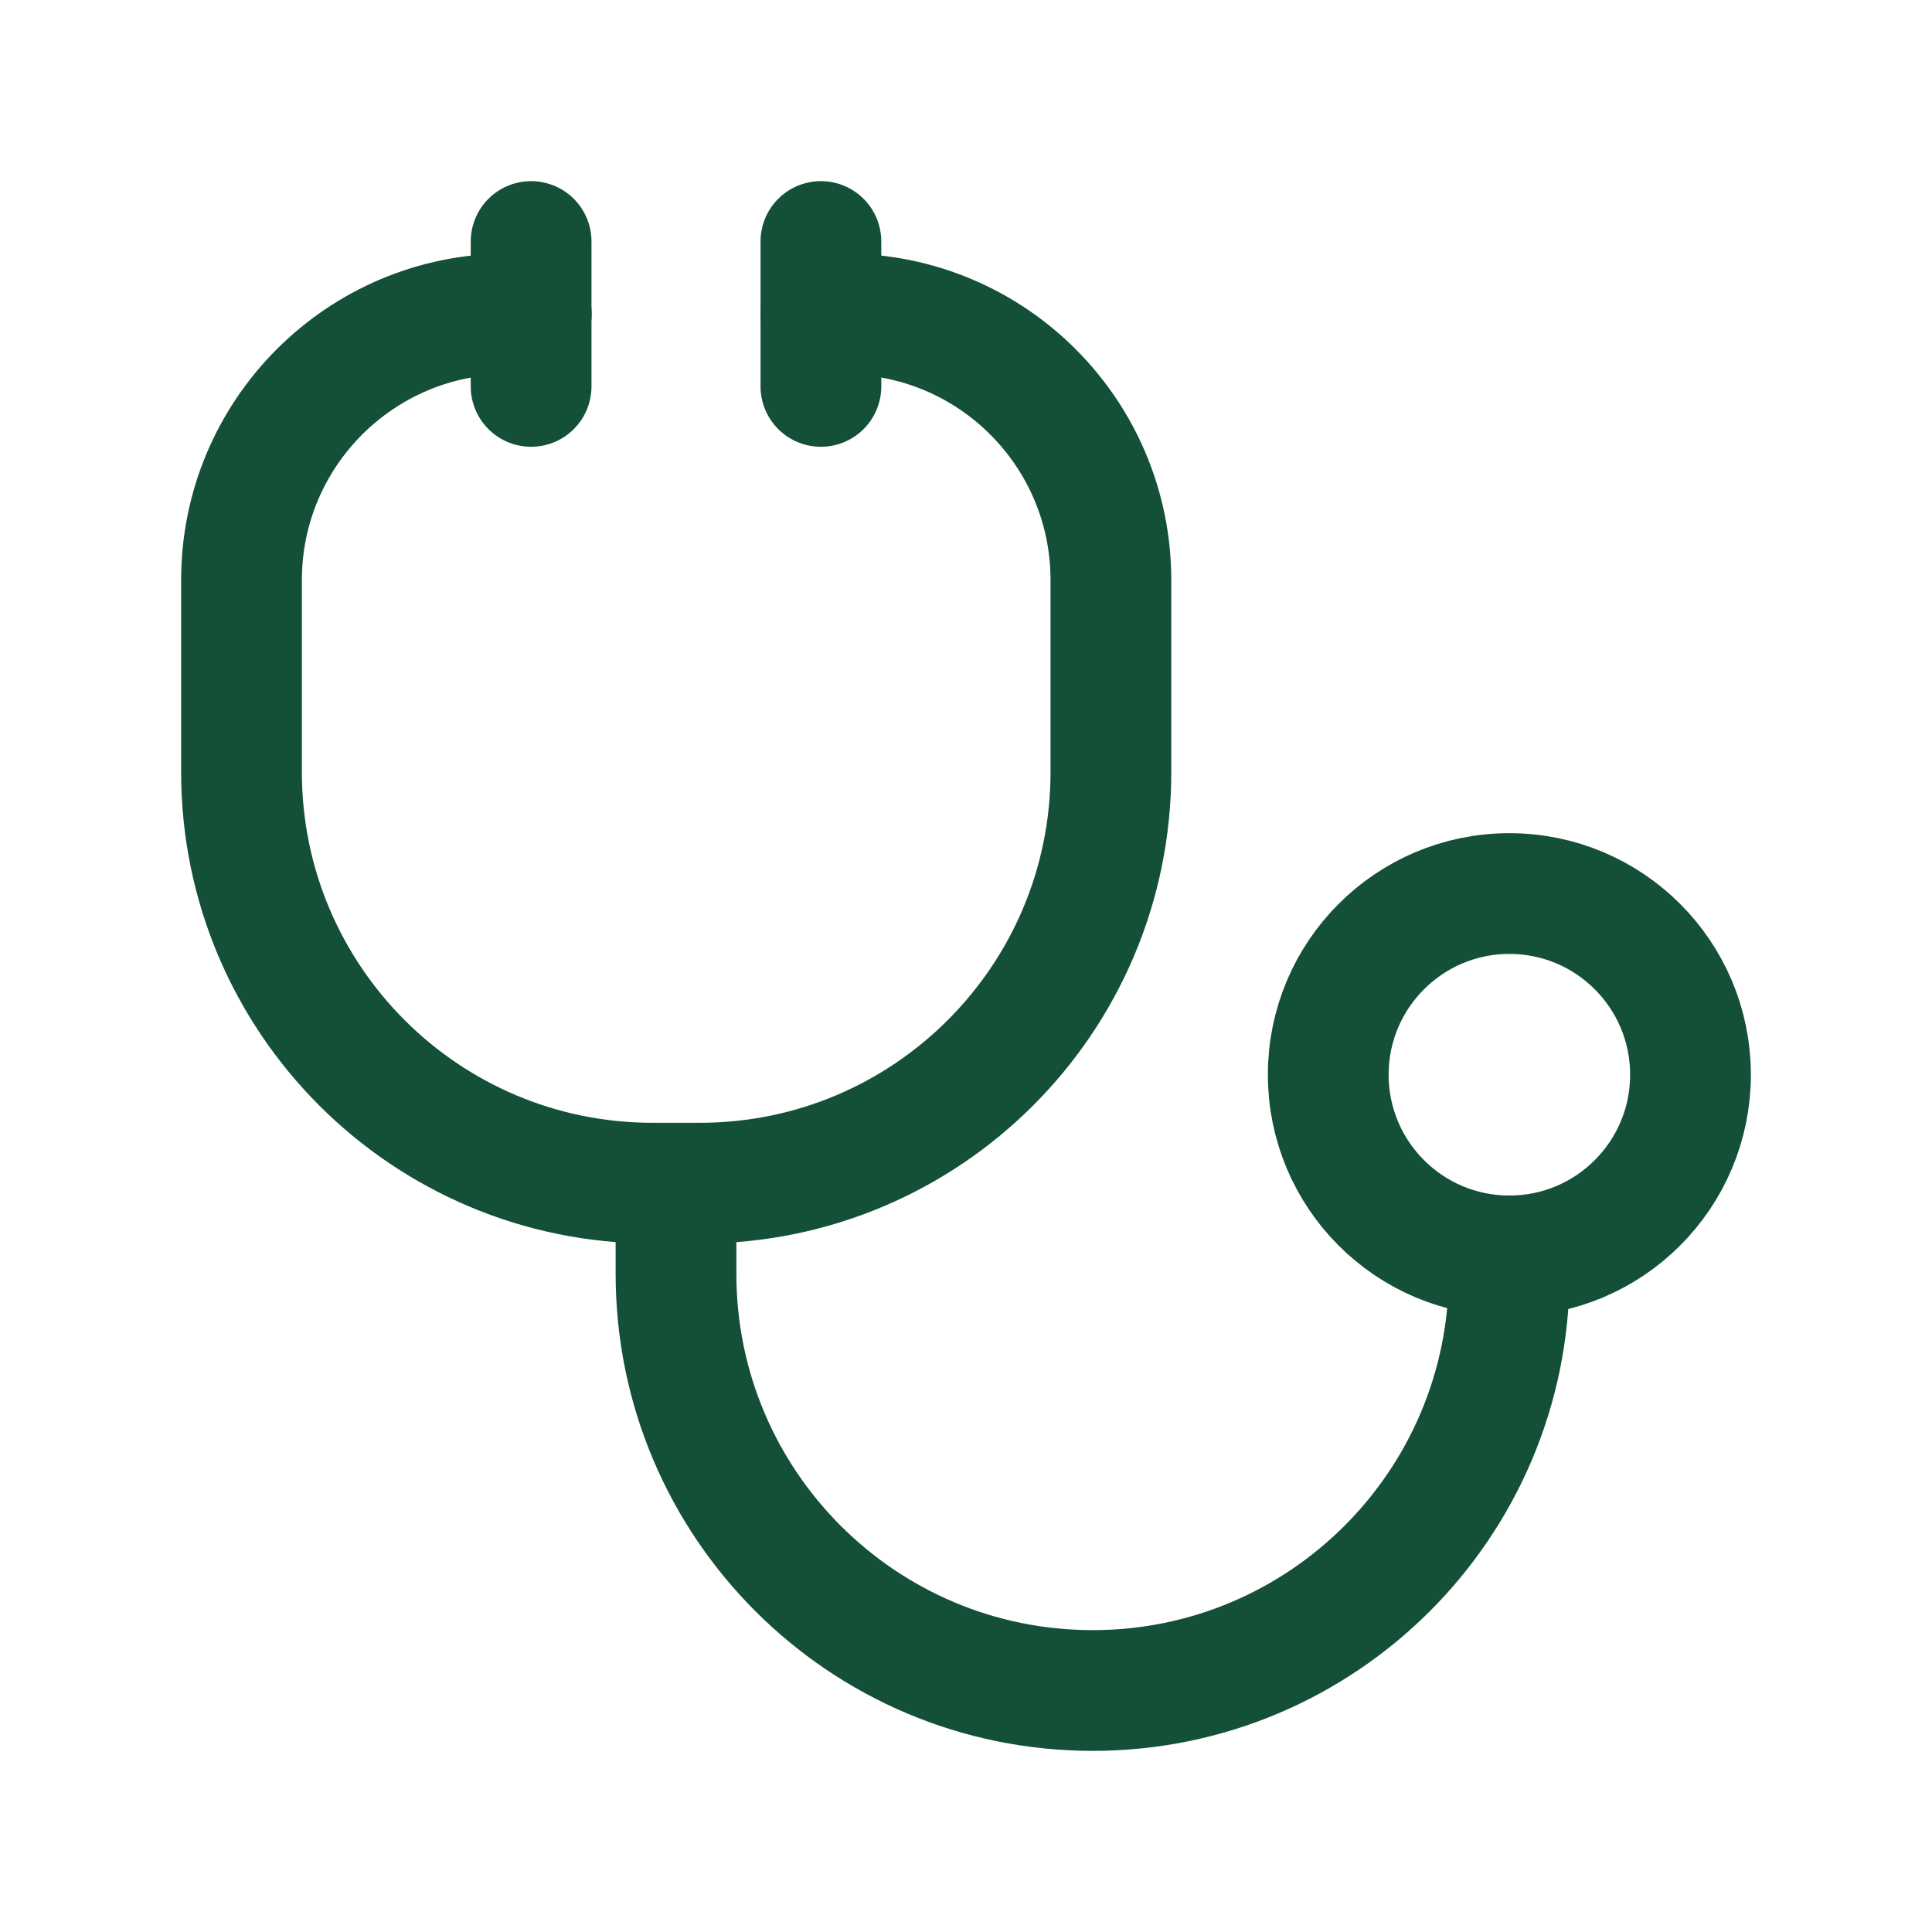
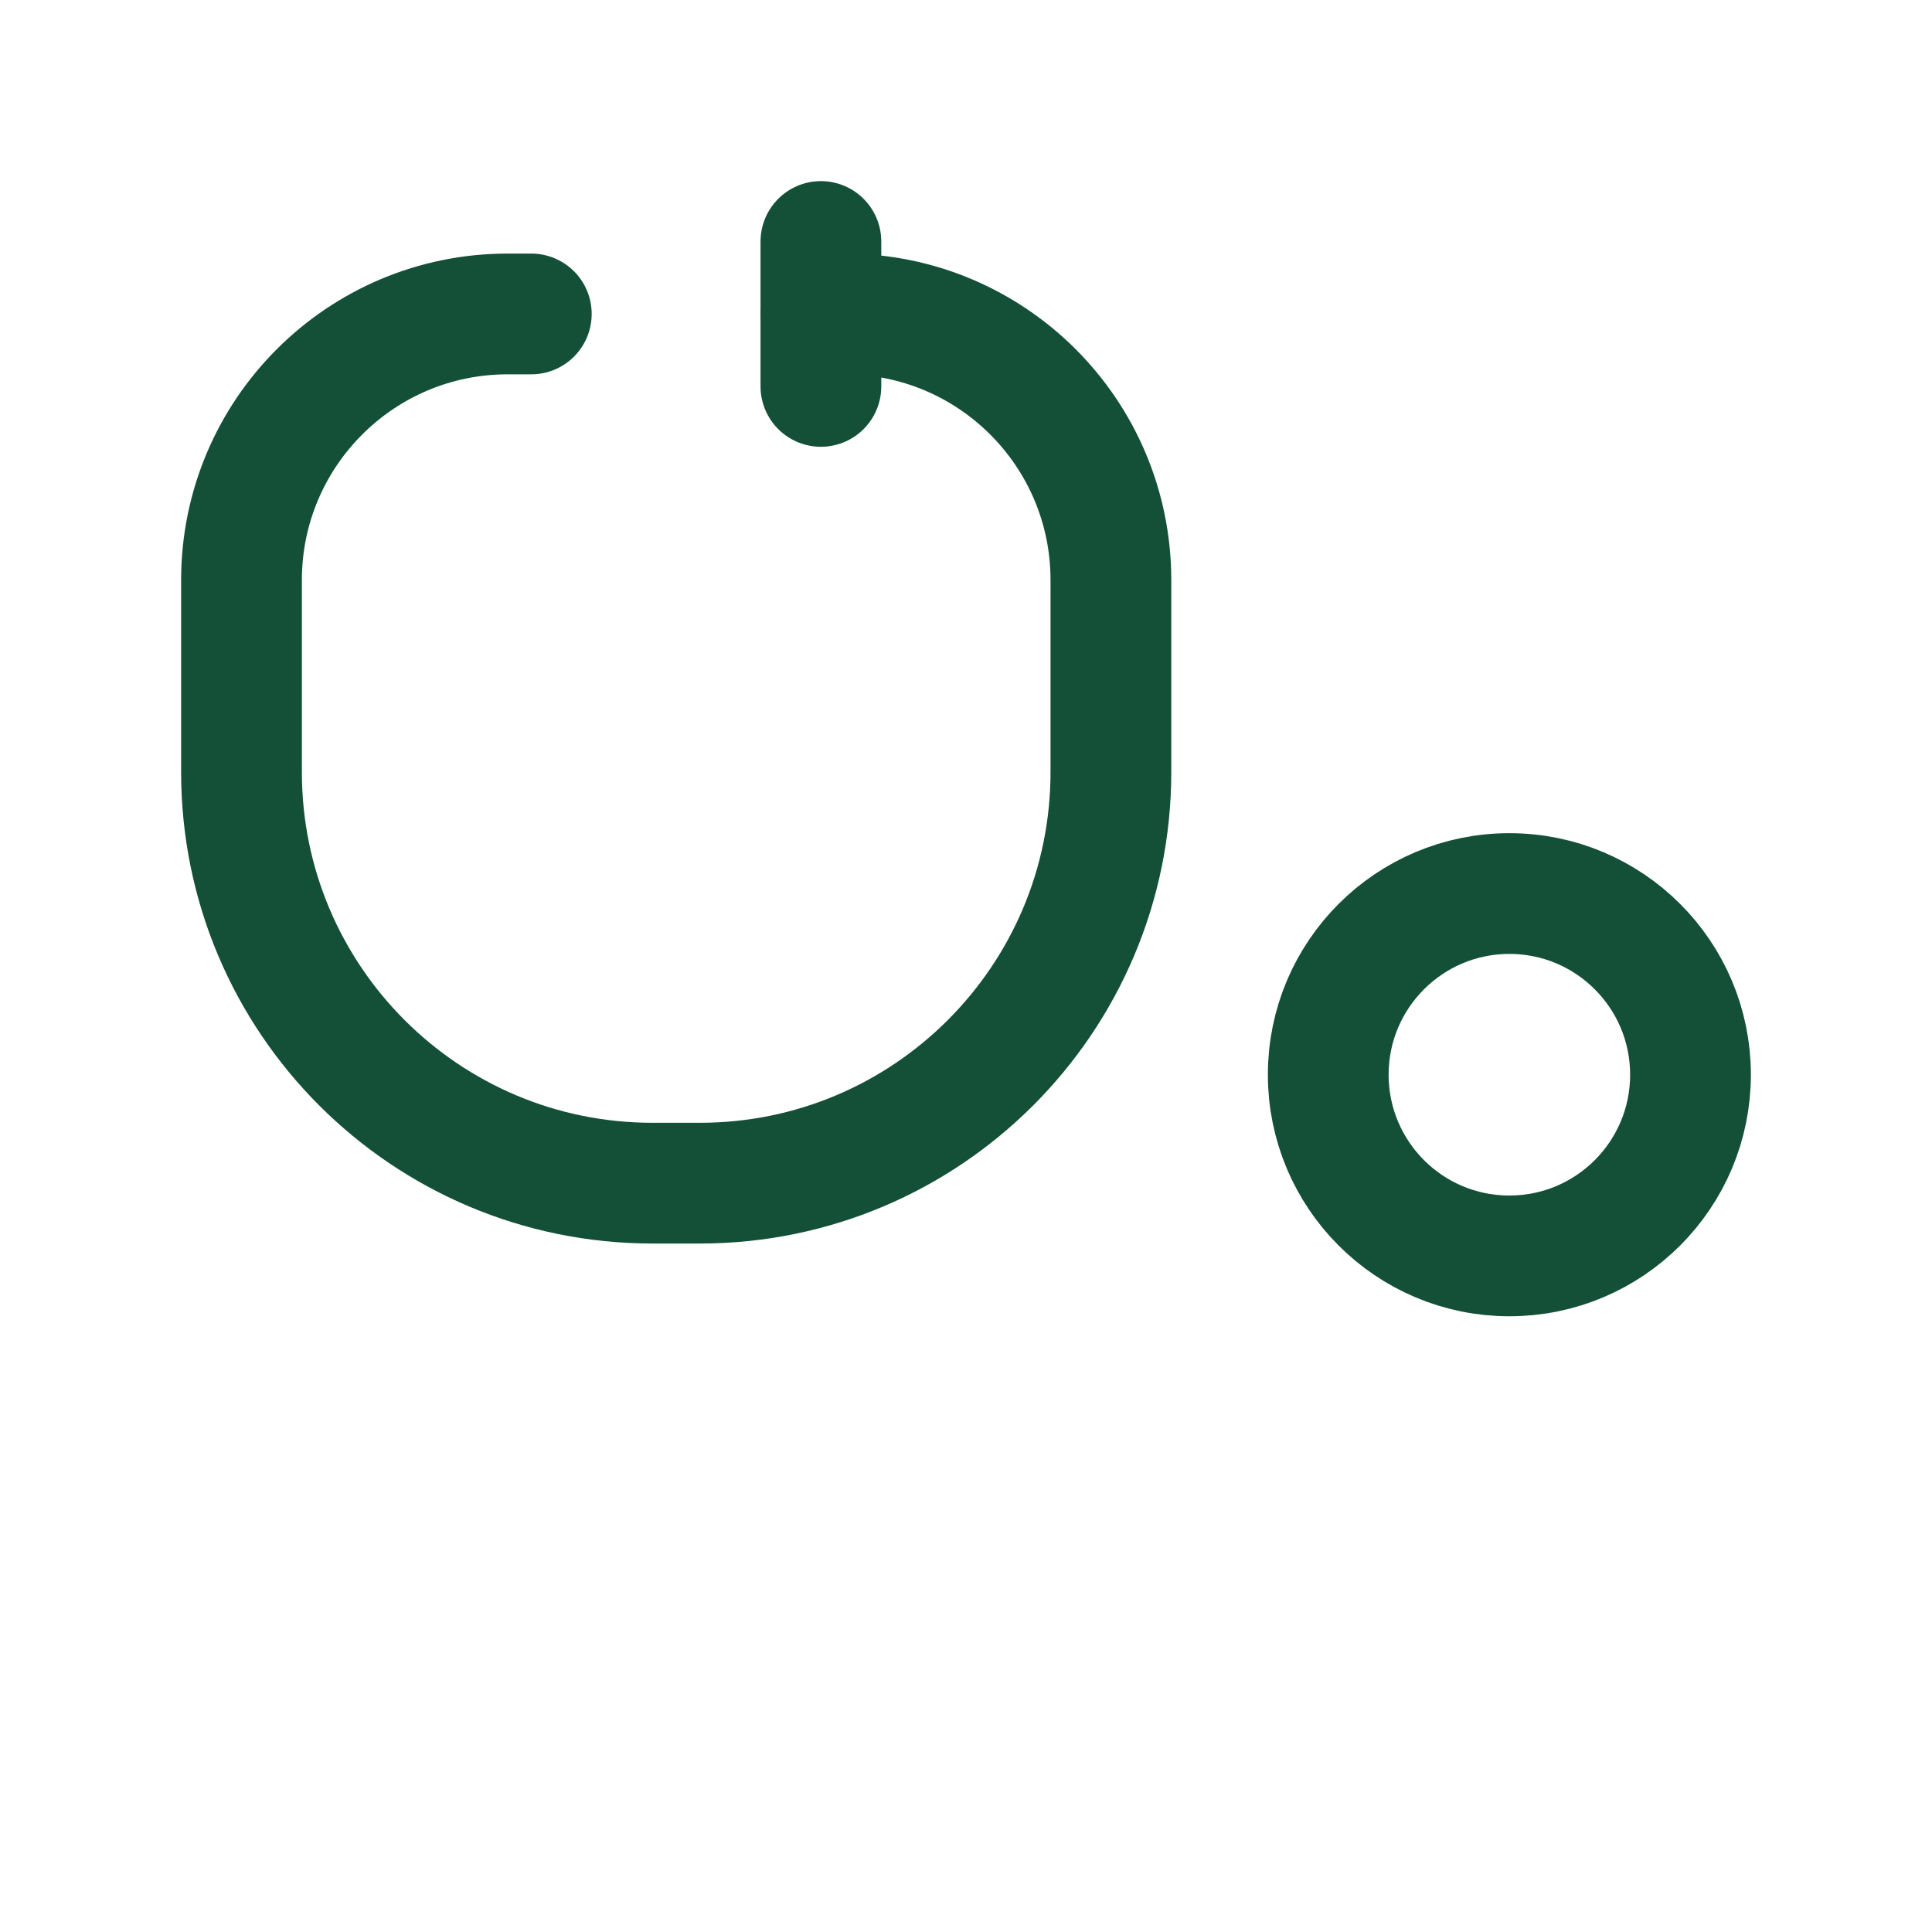
<svg xmlns="http://www.w3.org/2000/svg" width="20" height="20" viewBox="0 0 20 20" fill="none">
  <path fill-rule="evenodd" clip-rule="evenodd" d="M17.5 11.125C17.5 12.161 16.661 13.001 15.625 13.001C14.589 13.001 13.75 12.161 13.75 11.125C13.75 10.09 14.589 9.25 15.625 9.25C16.661 9.25 17.5 10.09 17.5 11.125Z" stroke="#145038" stroke-width="1.25" stroke-linecap="round" stroke-linejoin="round" />
  <path d="M5.5 3.25H5.255C3.734 3.25 2.5 4.483 2.5 6.005V7.992C2.5 10.343 4.405 12.248 6.755 12.248H7.245C9.594 12.248 11.5 10.343 11.5 7.992V6.005C11.5 4.483 10.267 3.25 8.745 3.25H8.5" stroke="#145038" stroke-width="1.25" stroke-linecap="round" stroke-linejoin="round" />
-   <path d="M15.623 13V13.187C15.623 15.569 13.693 17.5 11.311 17.5C8.929 17.5 6.998 15.569 6.998 13.187V12.25" stroke="#145038" stroke-width="1.25" stroke-linecap="round" stroke-linejoin="round" />
-   <path d="M5.498 2.5V4" stroke="#145038" stroke-width="1.25" stroke-linecap="round" stroke-linejoin="round" />
  <path d="M8.498 2.5V4" stroke="#145038" stroke-width="1.25" stroke-linecap="round" stroke-linejoin="round" />
</svg>